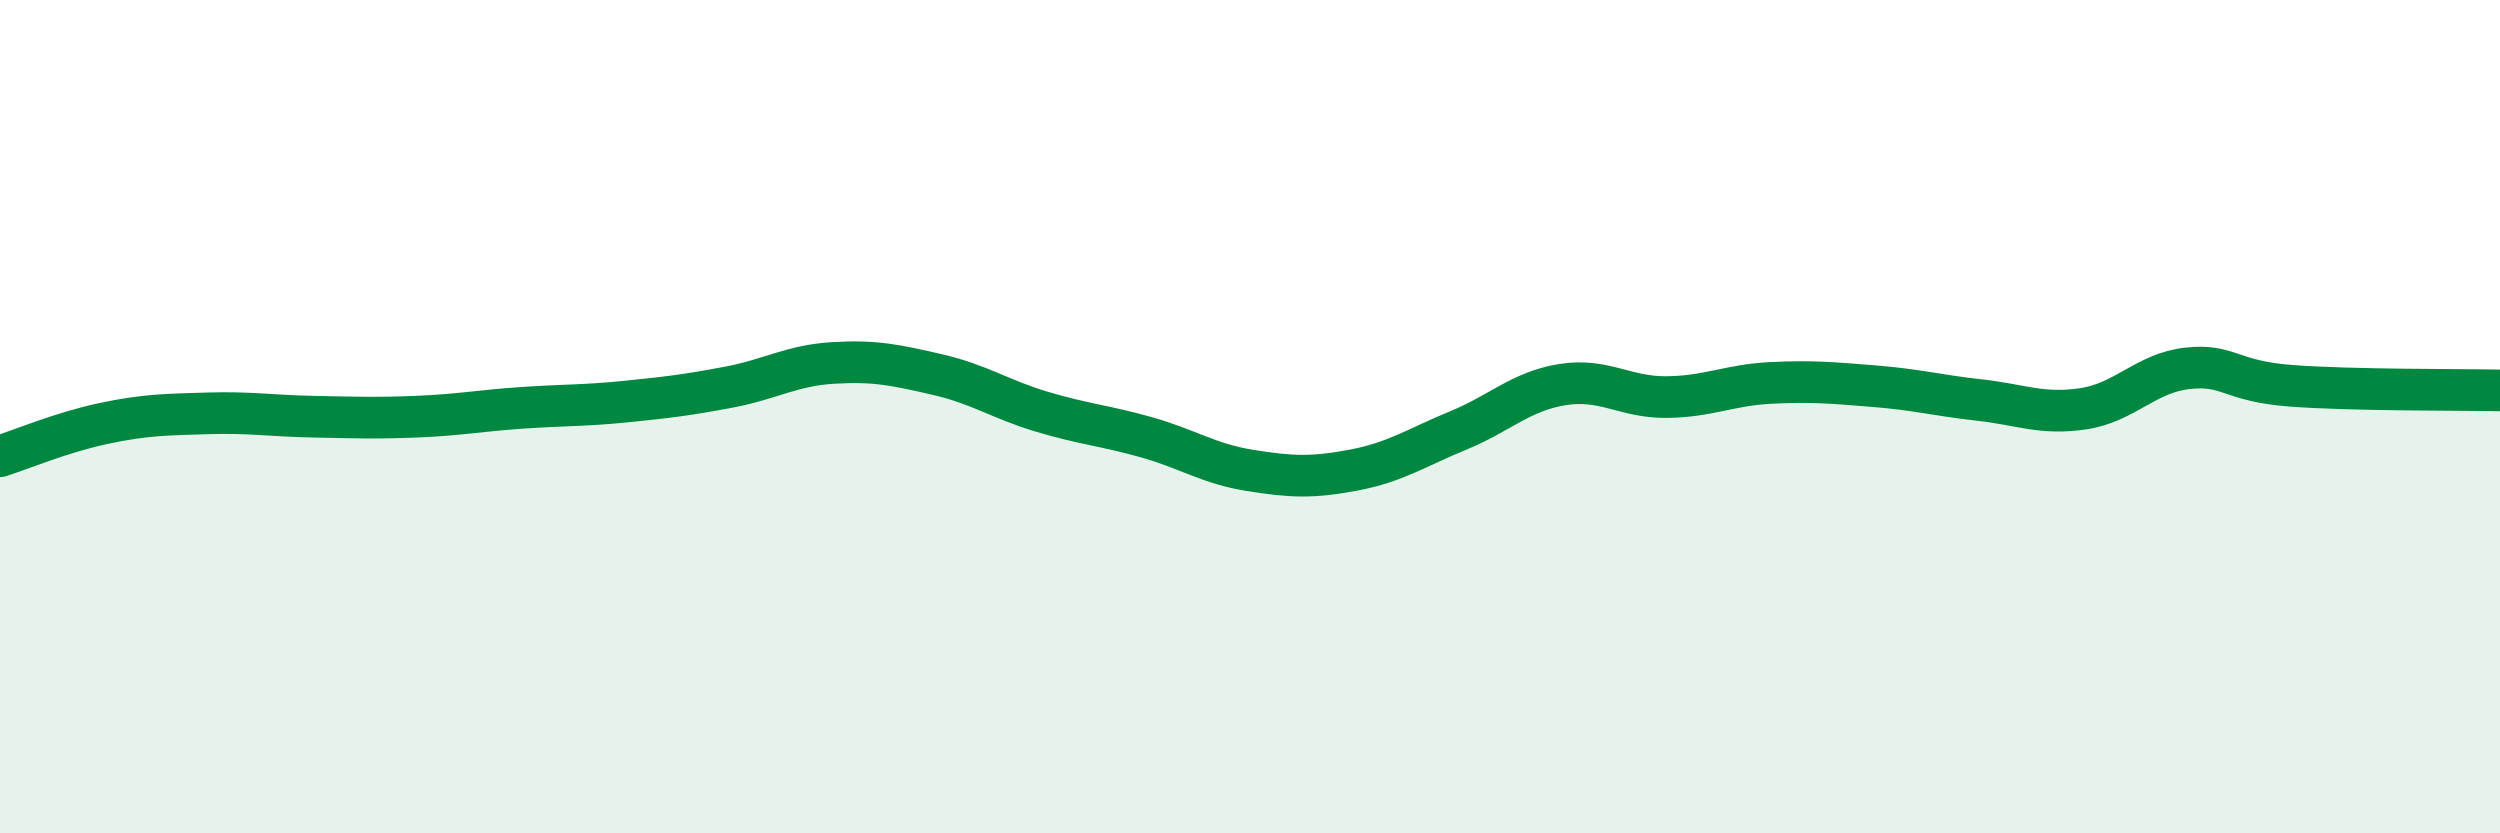
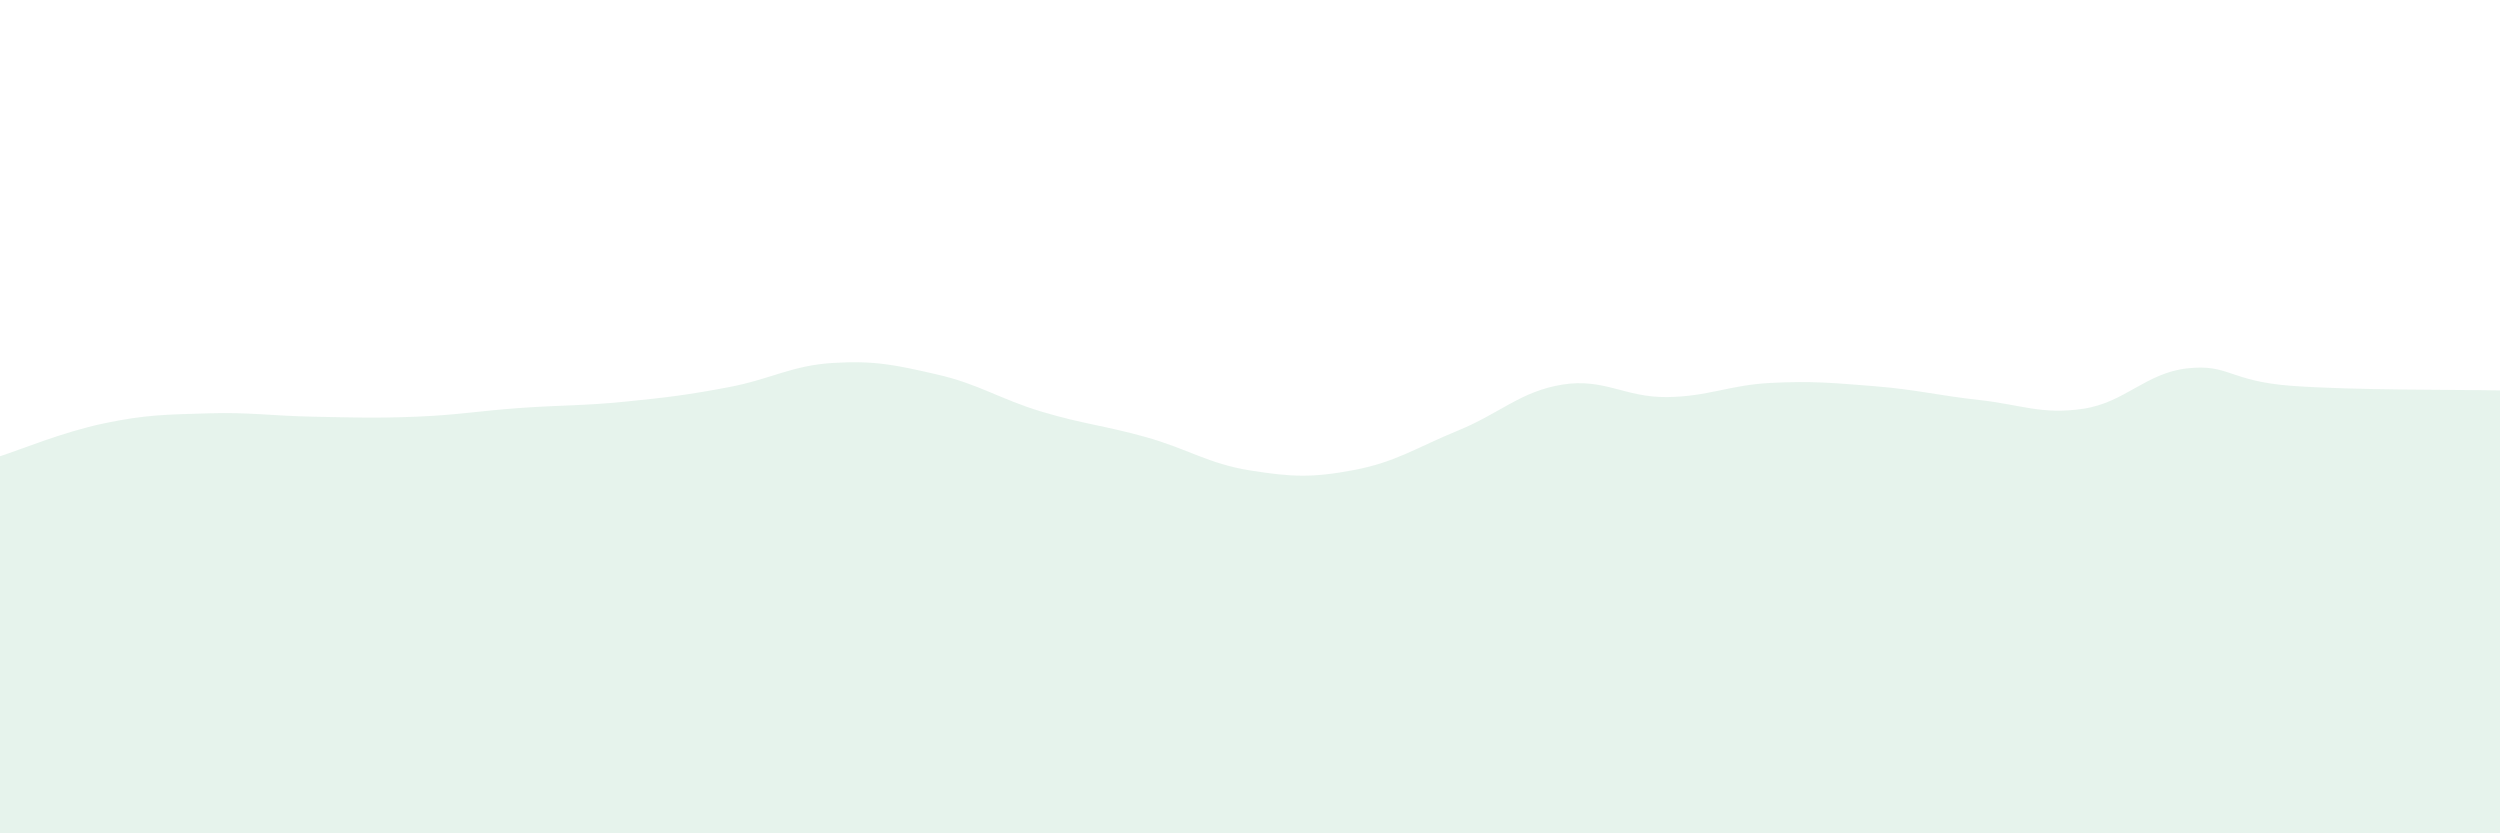
<svg xmlns="http://www.w3.org/2000/svg" width="60" height="20" viewBox="0 0 60 20">
  <path d="M 0,10.95 C 0.5,10.79 1.5,10.37 2.5,10.16 C 3.5,9.95 4,9.95 5,9.92 C 6,9.89 6.5,9.98 7.5,10 C 8.5,10.02 9,10.04 10,10 C 11,9.96 11.5,9.86 12.5,9.79 C 13.5,9.72 14,9.74 15,9.64 C 16,9.54 16.5,9.48 17.5,9.29 C 18.5,9.1 19,8.77 20,8.71 C 21,8.65 21.5,8.76 22.5,8.99 C 23.5,9.22 24,9.58 25,9.88 C 26,10.18 26.5,10.21 27.5,10.49 C 28.5,10.77 29,11.13 30,11.29 C 31,11.45 31.5,11.47 32.5,11.28 C 33.5,11.09 34,10.74 35,10.33 C 36,9.92 36.5,9.39 37.5,9.23 C 38.5,9.07 39,9.54 40,9.53 C 41,9.52 41.5,9.24 42.5,9.19 C 43.5,9.14 44,9.19 45,9.27 C 46,9.35 46.5,9.49 47.5,9.6 C 48.5,9.71 49,9.96 50,9.81 C 51,9.66 51.5,8.95 52.5,8.84 C 53.5,8.73 53.5,9.15 55,9.26 C 56.5,9.37 59,9.35 60,9.37L60 20L0 20Z" fill="#008740" opacity="0.1" stroke-linecap="round" stroke-linejoin="round" />
-   <path d="M 0,10.95 C 0.5,10.79 1.5,10.37 2.5,10.16 C 3.5,9.95 4,9.95 5,9.92 C 6,9.89 6.5,9.98 7.5,10 C 8.5,10.02 9,10.04 10,10 C 11,9.96 11.5,9.86 12.5,9.79 C 13.5,9.72 14,9.74 15,9.64 C 16,9.54 16.5,9.48 17.5,9.29 C 18.5,9.1 19,8.77 20,8.71 C 21,8.65 21.5,8.76 22.5,8.99 C 23.5,9.22 24,9.58 25,9.88 C 26,10.18 26.5,10.21 27.5,10.49 C 28.5,10.77 29,11.13 30,11.29 C 31,11.45 31.5,11.47 32.5,11.28 C 33.5,11.09 34,10.74 35,10.33 C 36,9.92 36.5,9.39 37.5,9.23 C 38.5,9.07 39,9.54 40,9.53 C 41,9.52 41.5,9.24 42.5,9.19 C 43.5,9.14 44,9.19 45,9.27 C 46,9.35 46.5,9.49 47.5,9.6 C 48.5,9.71 49,9.96 50,9.81 C 51,9.66 51.5,8.95 52.5,8.84 C 53.5,8.73 53.5,9.15 55,9.26 C 56.5,9.37 59,9.35 60,9.37" stroke="#008740" stroke-width="1" fill="none" stroke-linecap="round" stroke-linejoin="round" />
</svg>